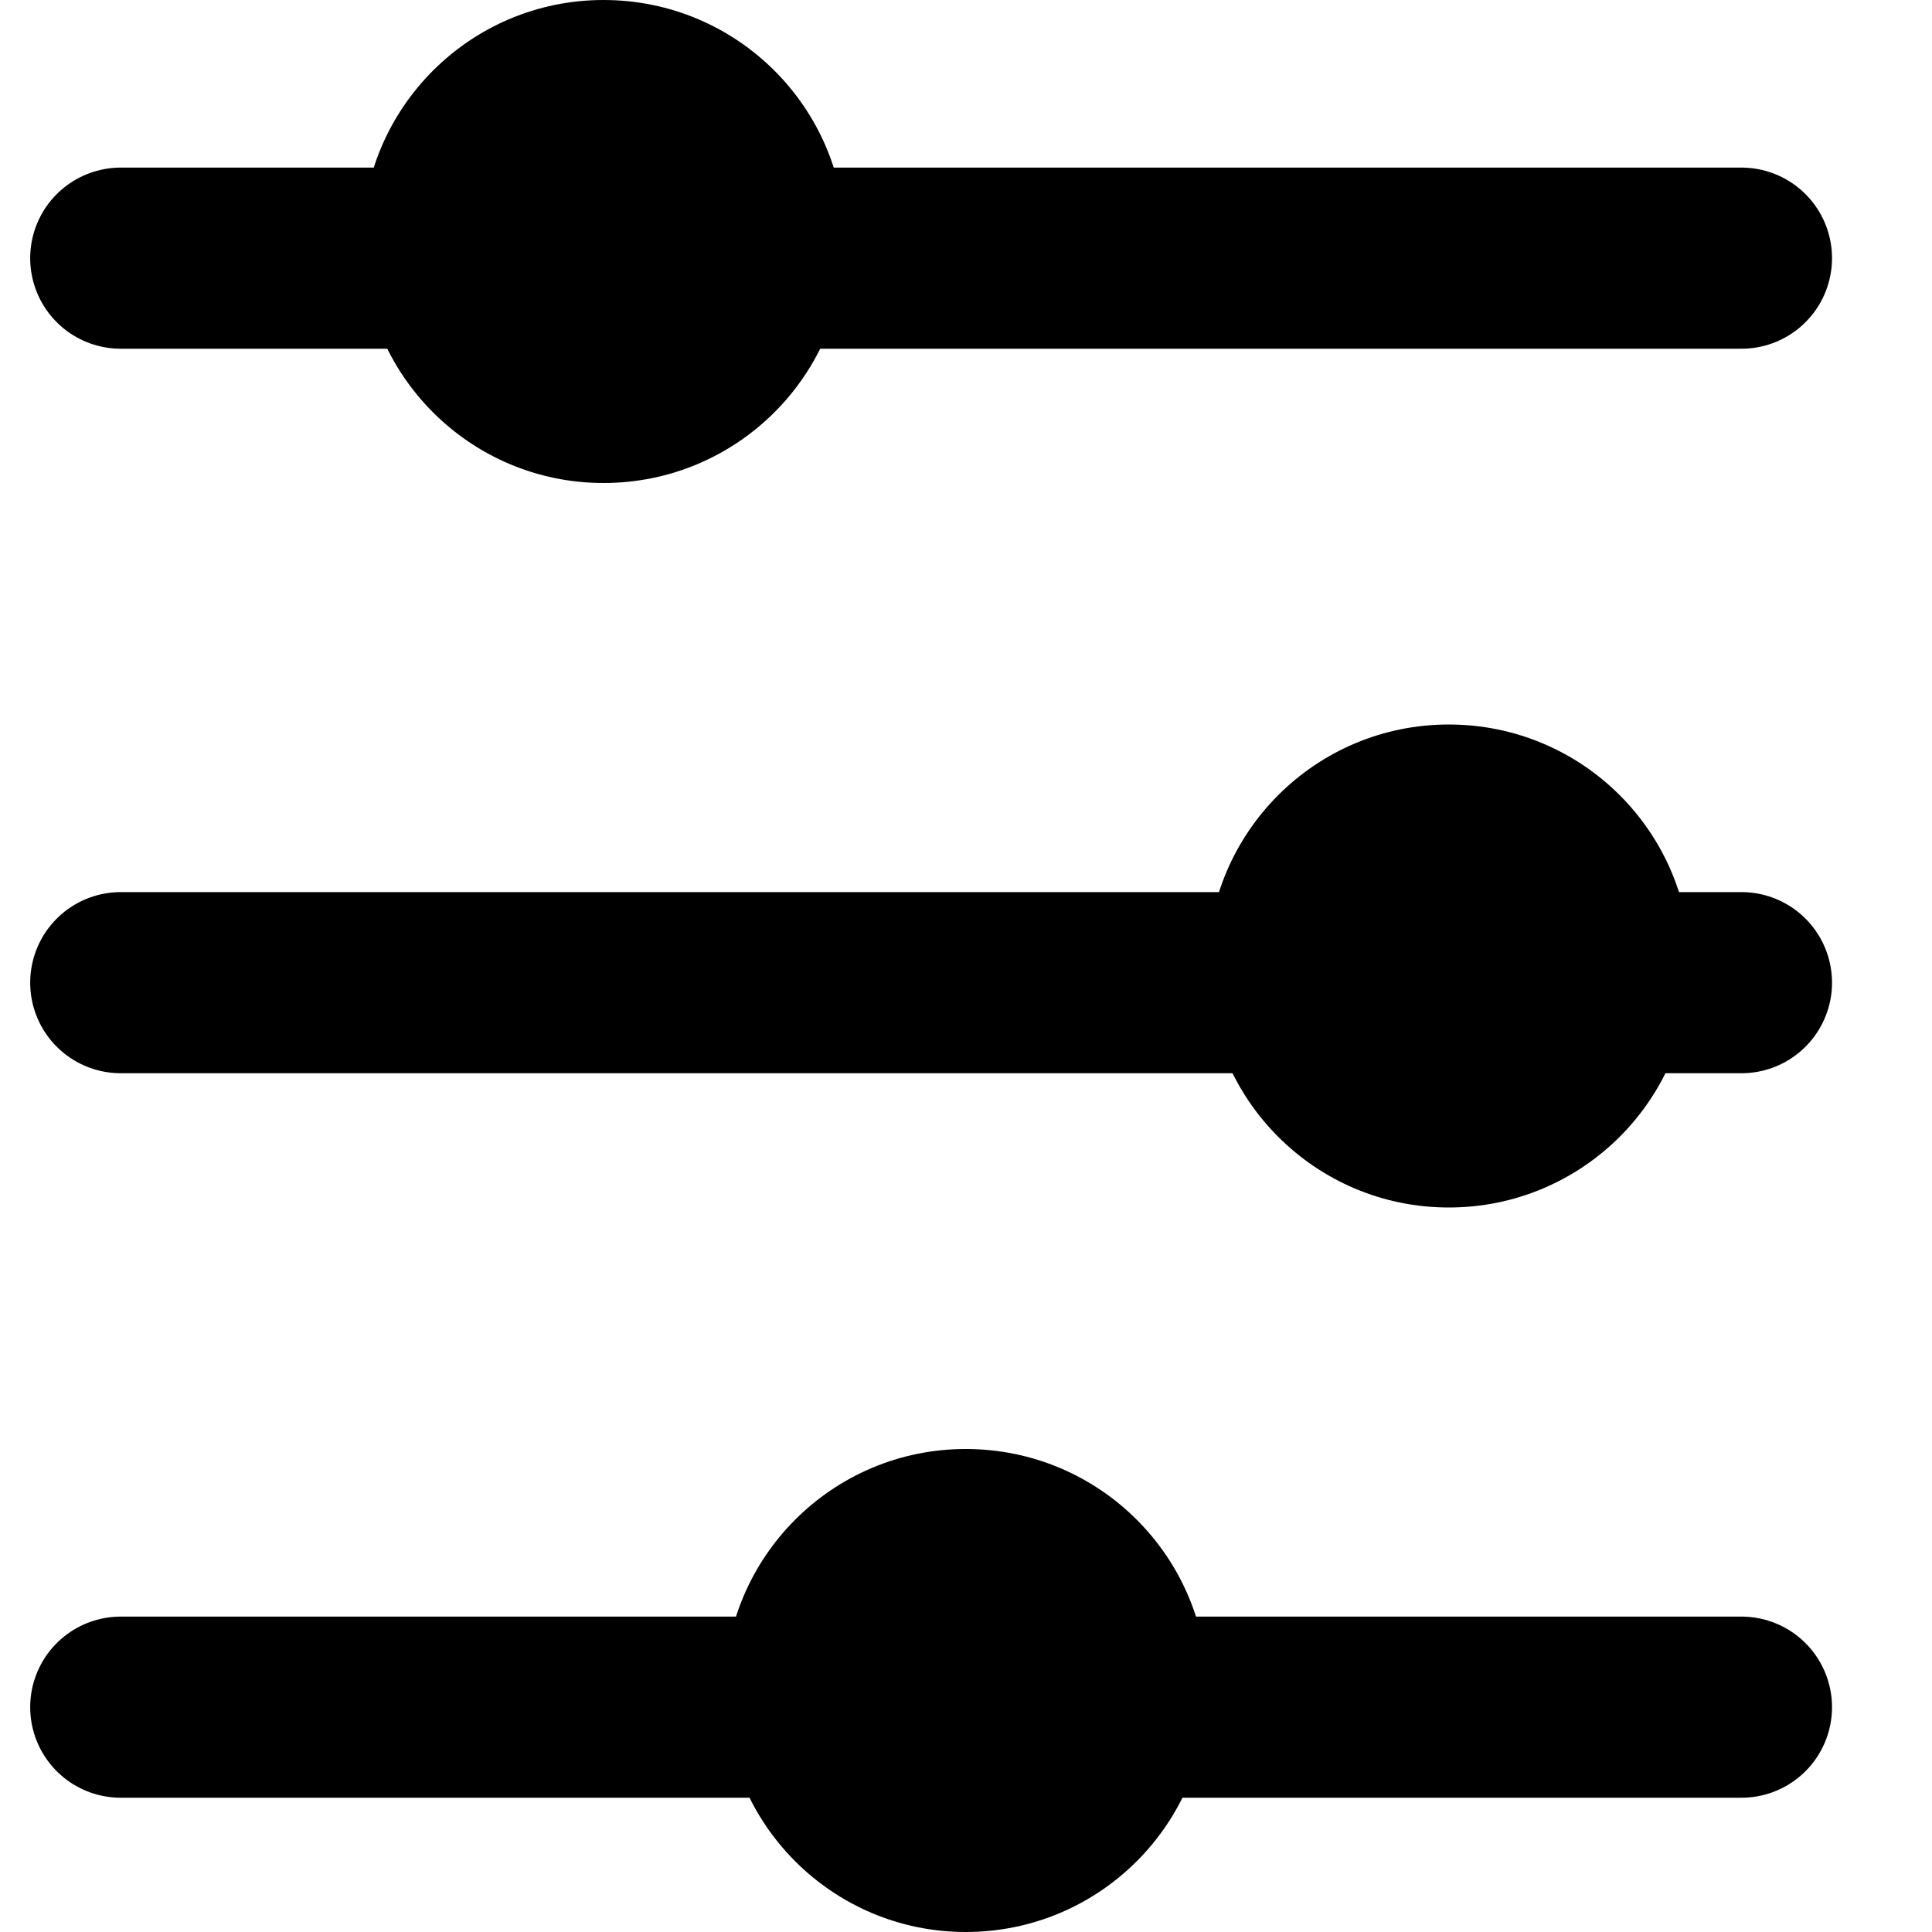
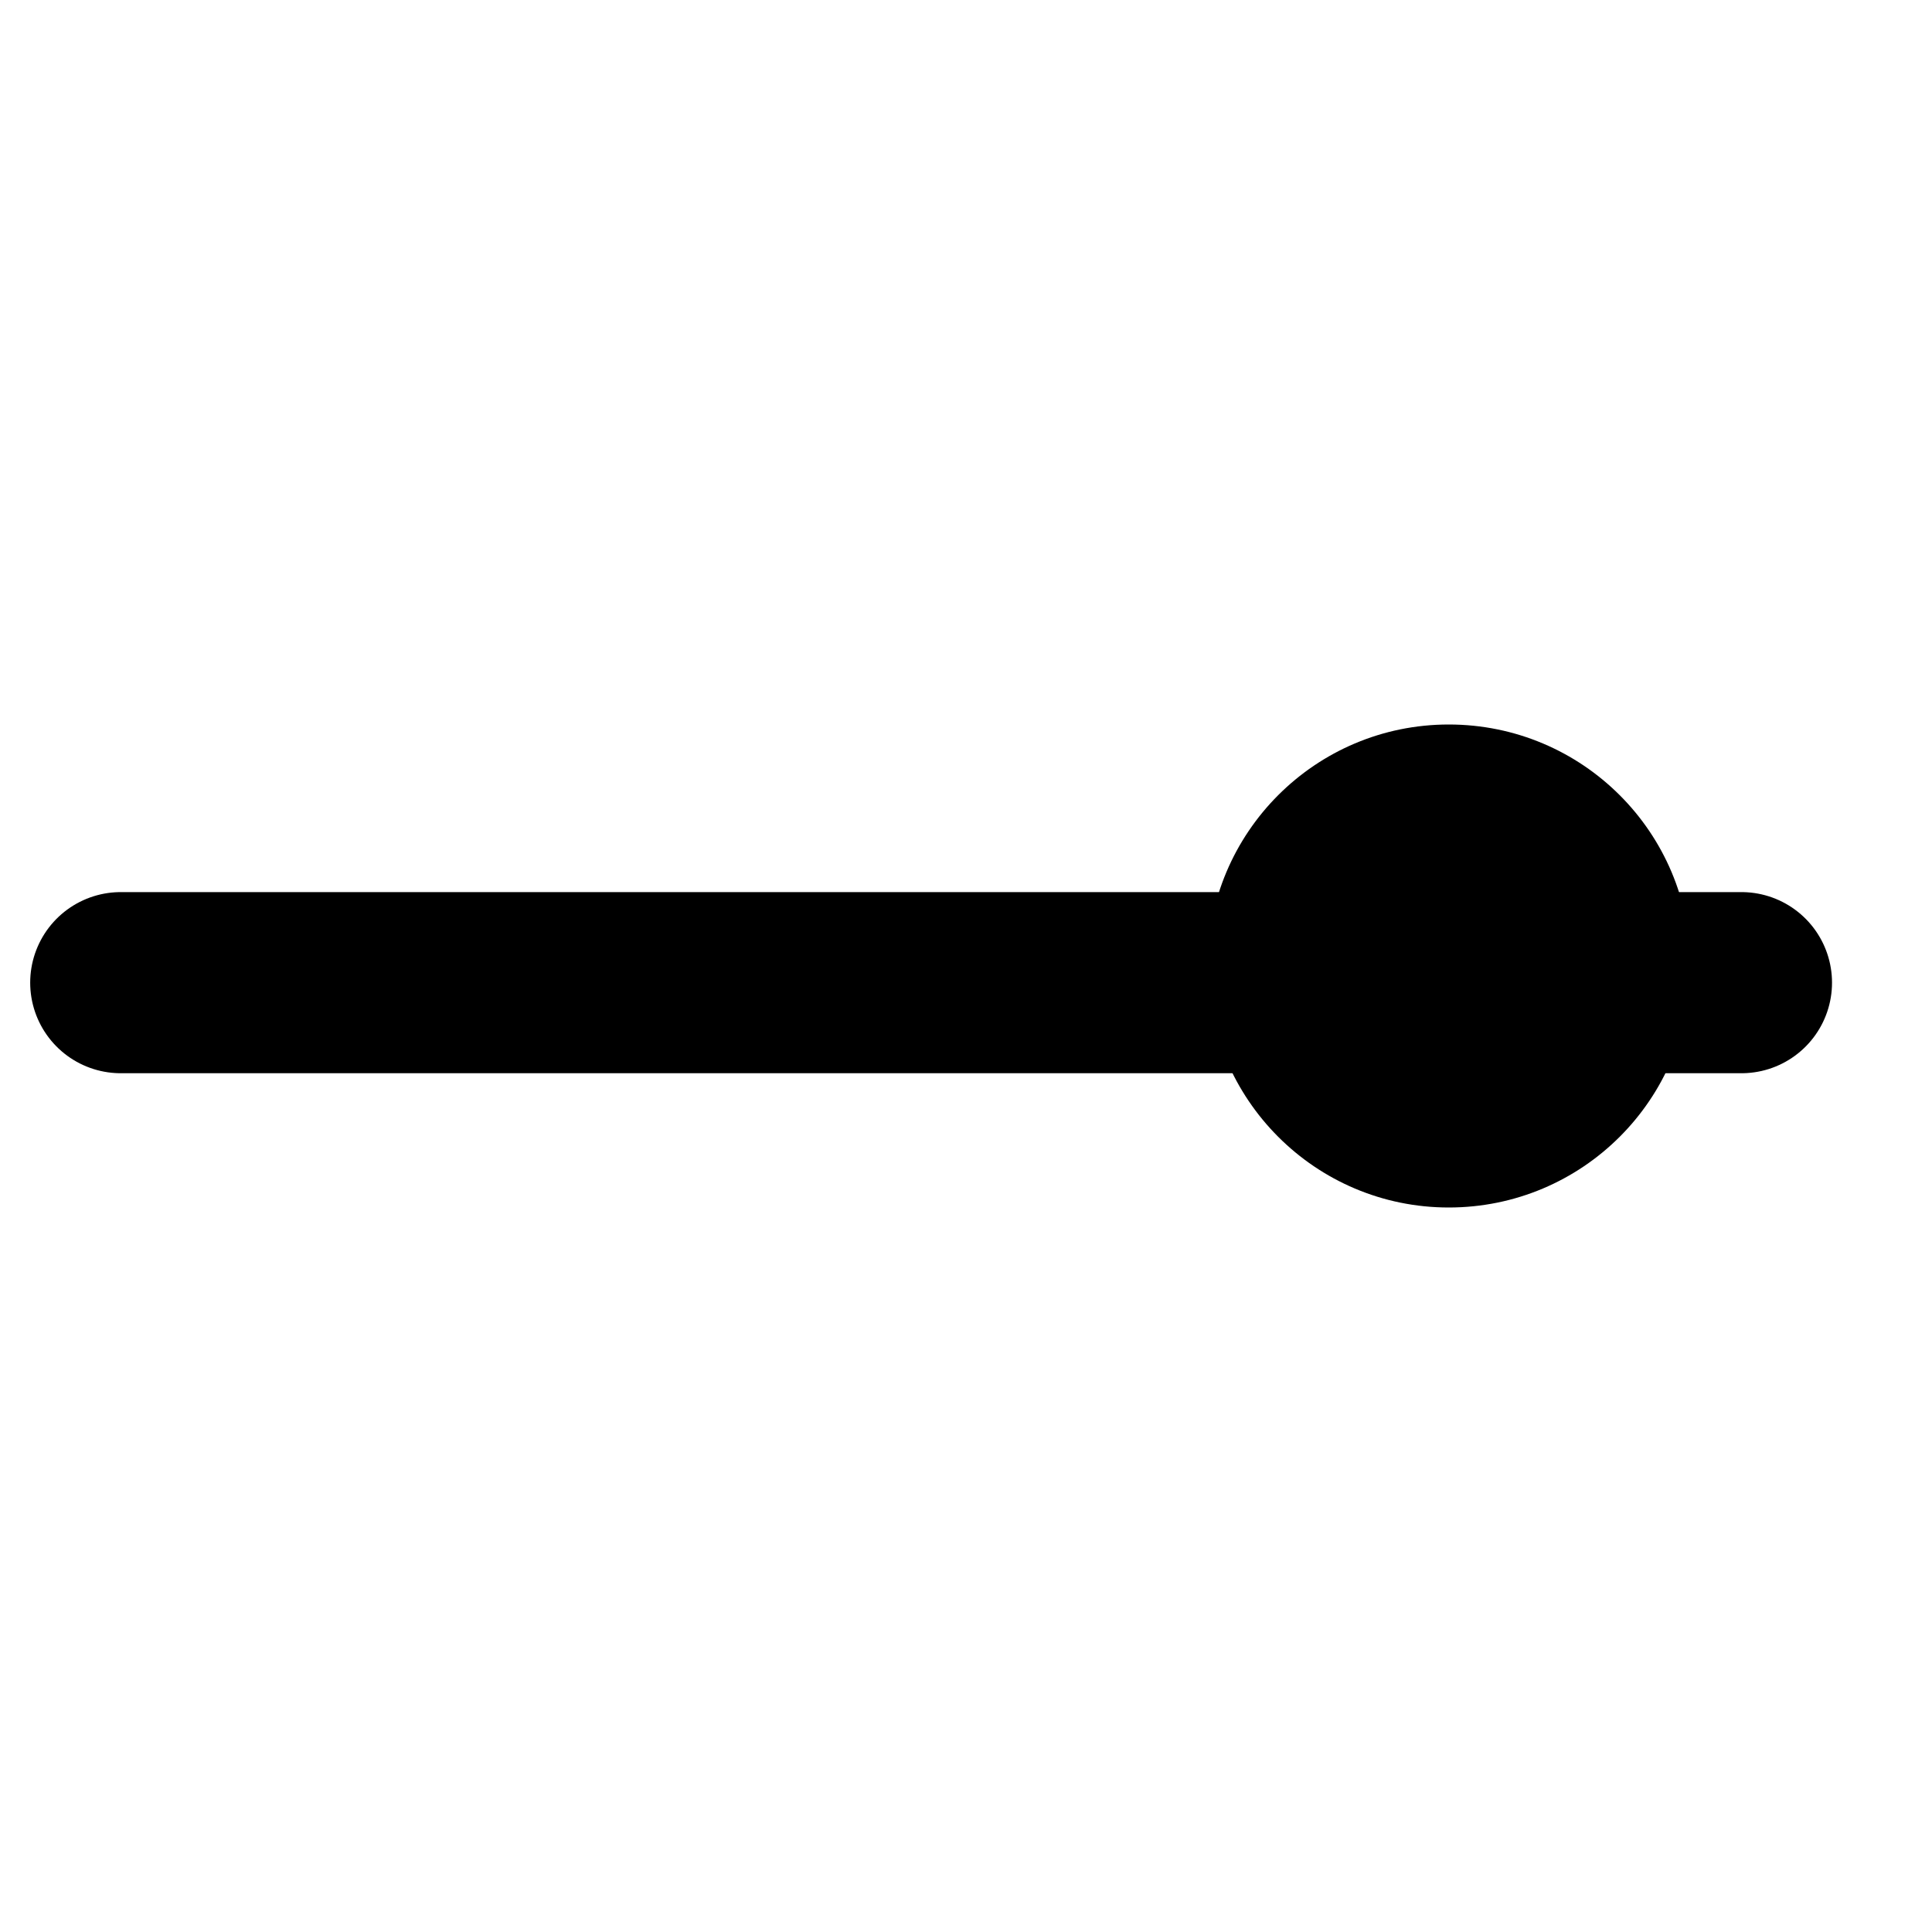
<svg xmlns="http://www.w3.org/2000/svg" width="16" height="16" viewBox="0 0 16 16" fill="none">
-   <path d="M1 14.138H14.422" stroke="currentColor" stroke-width="1.5" stroke-linecap="round" stroke-linejoin="round" />
-   <path d="M1 2.138H14.422" stroke="currentColor" stroke-width="1.5" stroke-linecap="round" stroke-linejoin="round" />
  <path d="M1 8.138H14.422" stroke="currentColor" stroke-width="1.5" stroke-linecap="round" stroke-linejoin="round" />
-   <path fill-rule="evenodd" clip-rule="evenodd" d="M7 2C7 3.104 6.105 4 4.998 4C3.894 4 3 3.104 3 2C3 0.895 3.894 0 4.998 0C6.105 0 7 0.895 7 2Z" fill="currentColor" />
-   <path fill-rule="evenodd" clip-rule="evenodd" d="M10 14C10 15.104 9.105 16 7.998 16C6.894 16 6 15.104 6 14C6 12.895 6.894 12 7.998 12C9.105 12 10 12.895 10 14Z" fill="currentColor" />
  <path fill-rule="evenodd" clip-rule="evenodd" d="M14 8C14 9.104 13.105 10 11.998 10C10.894 10 10 9.104 10 8C10 6.895 10.894 6 11.998 6C13.105 6 14 6.895 14 8Z" fill="currentColor" />
</svg>